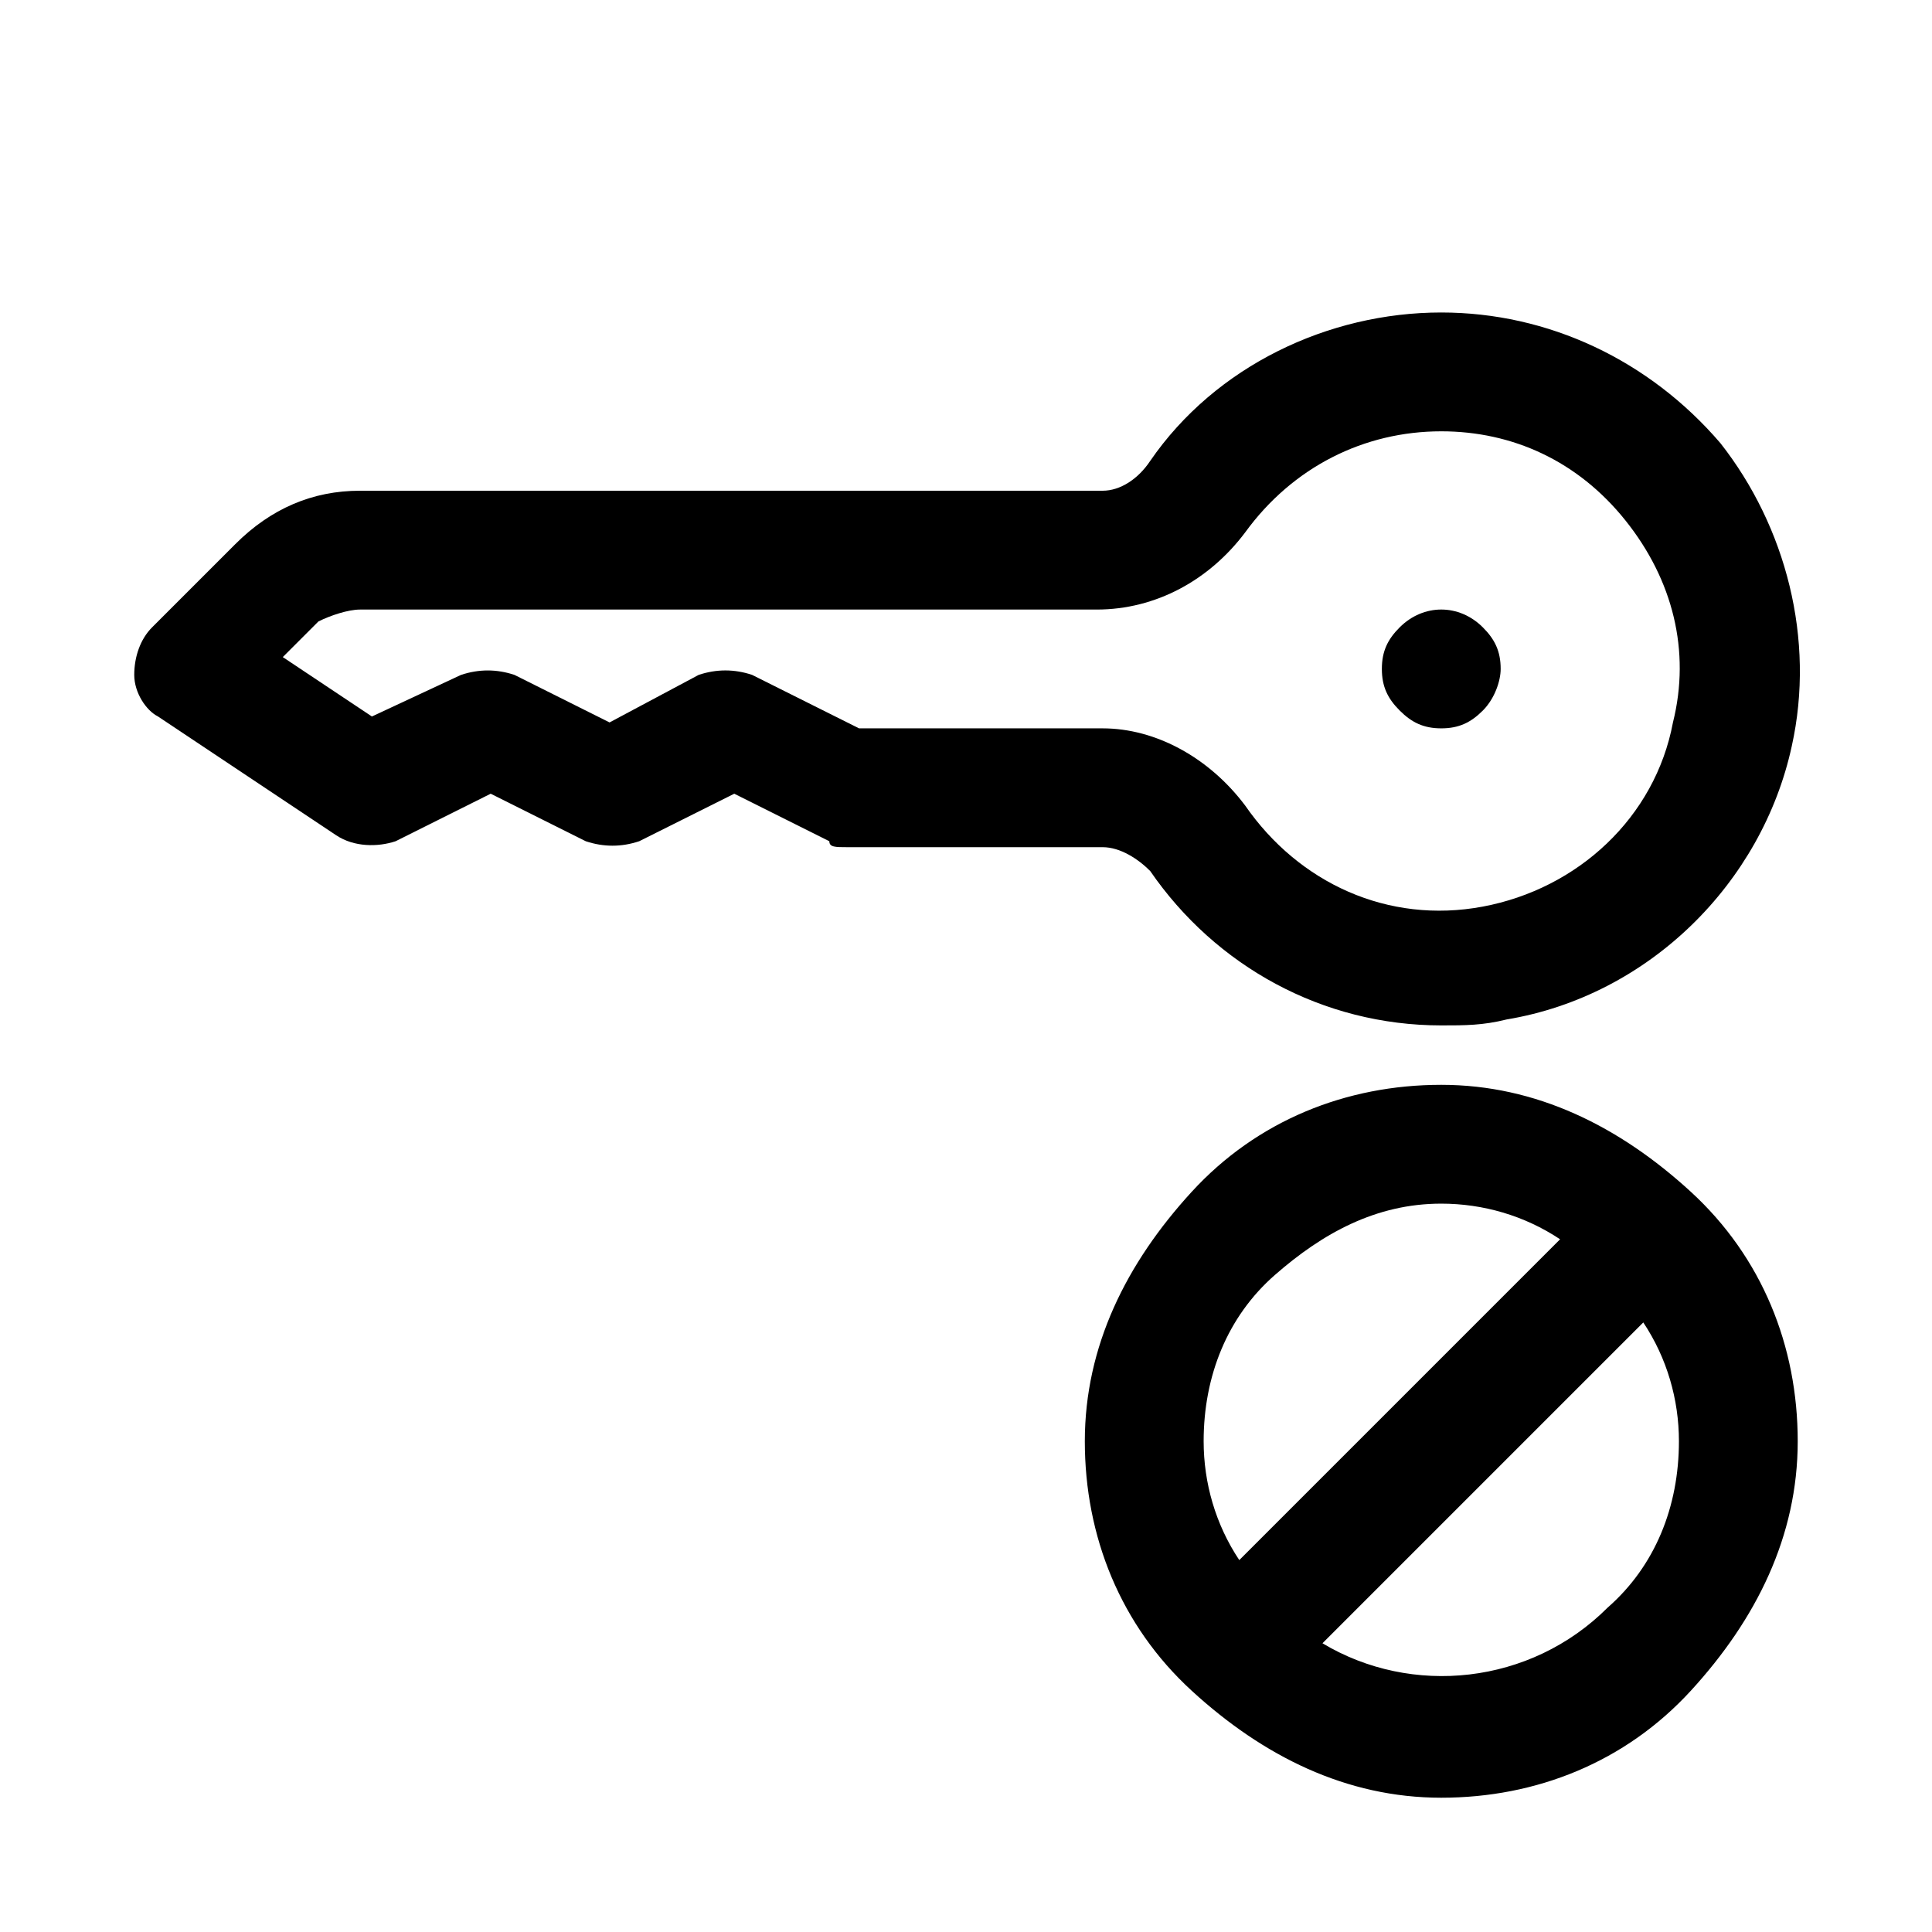
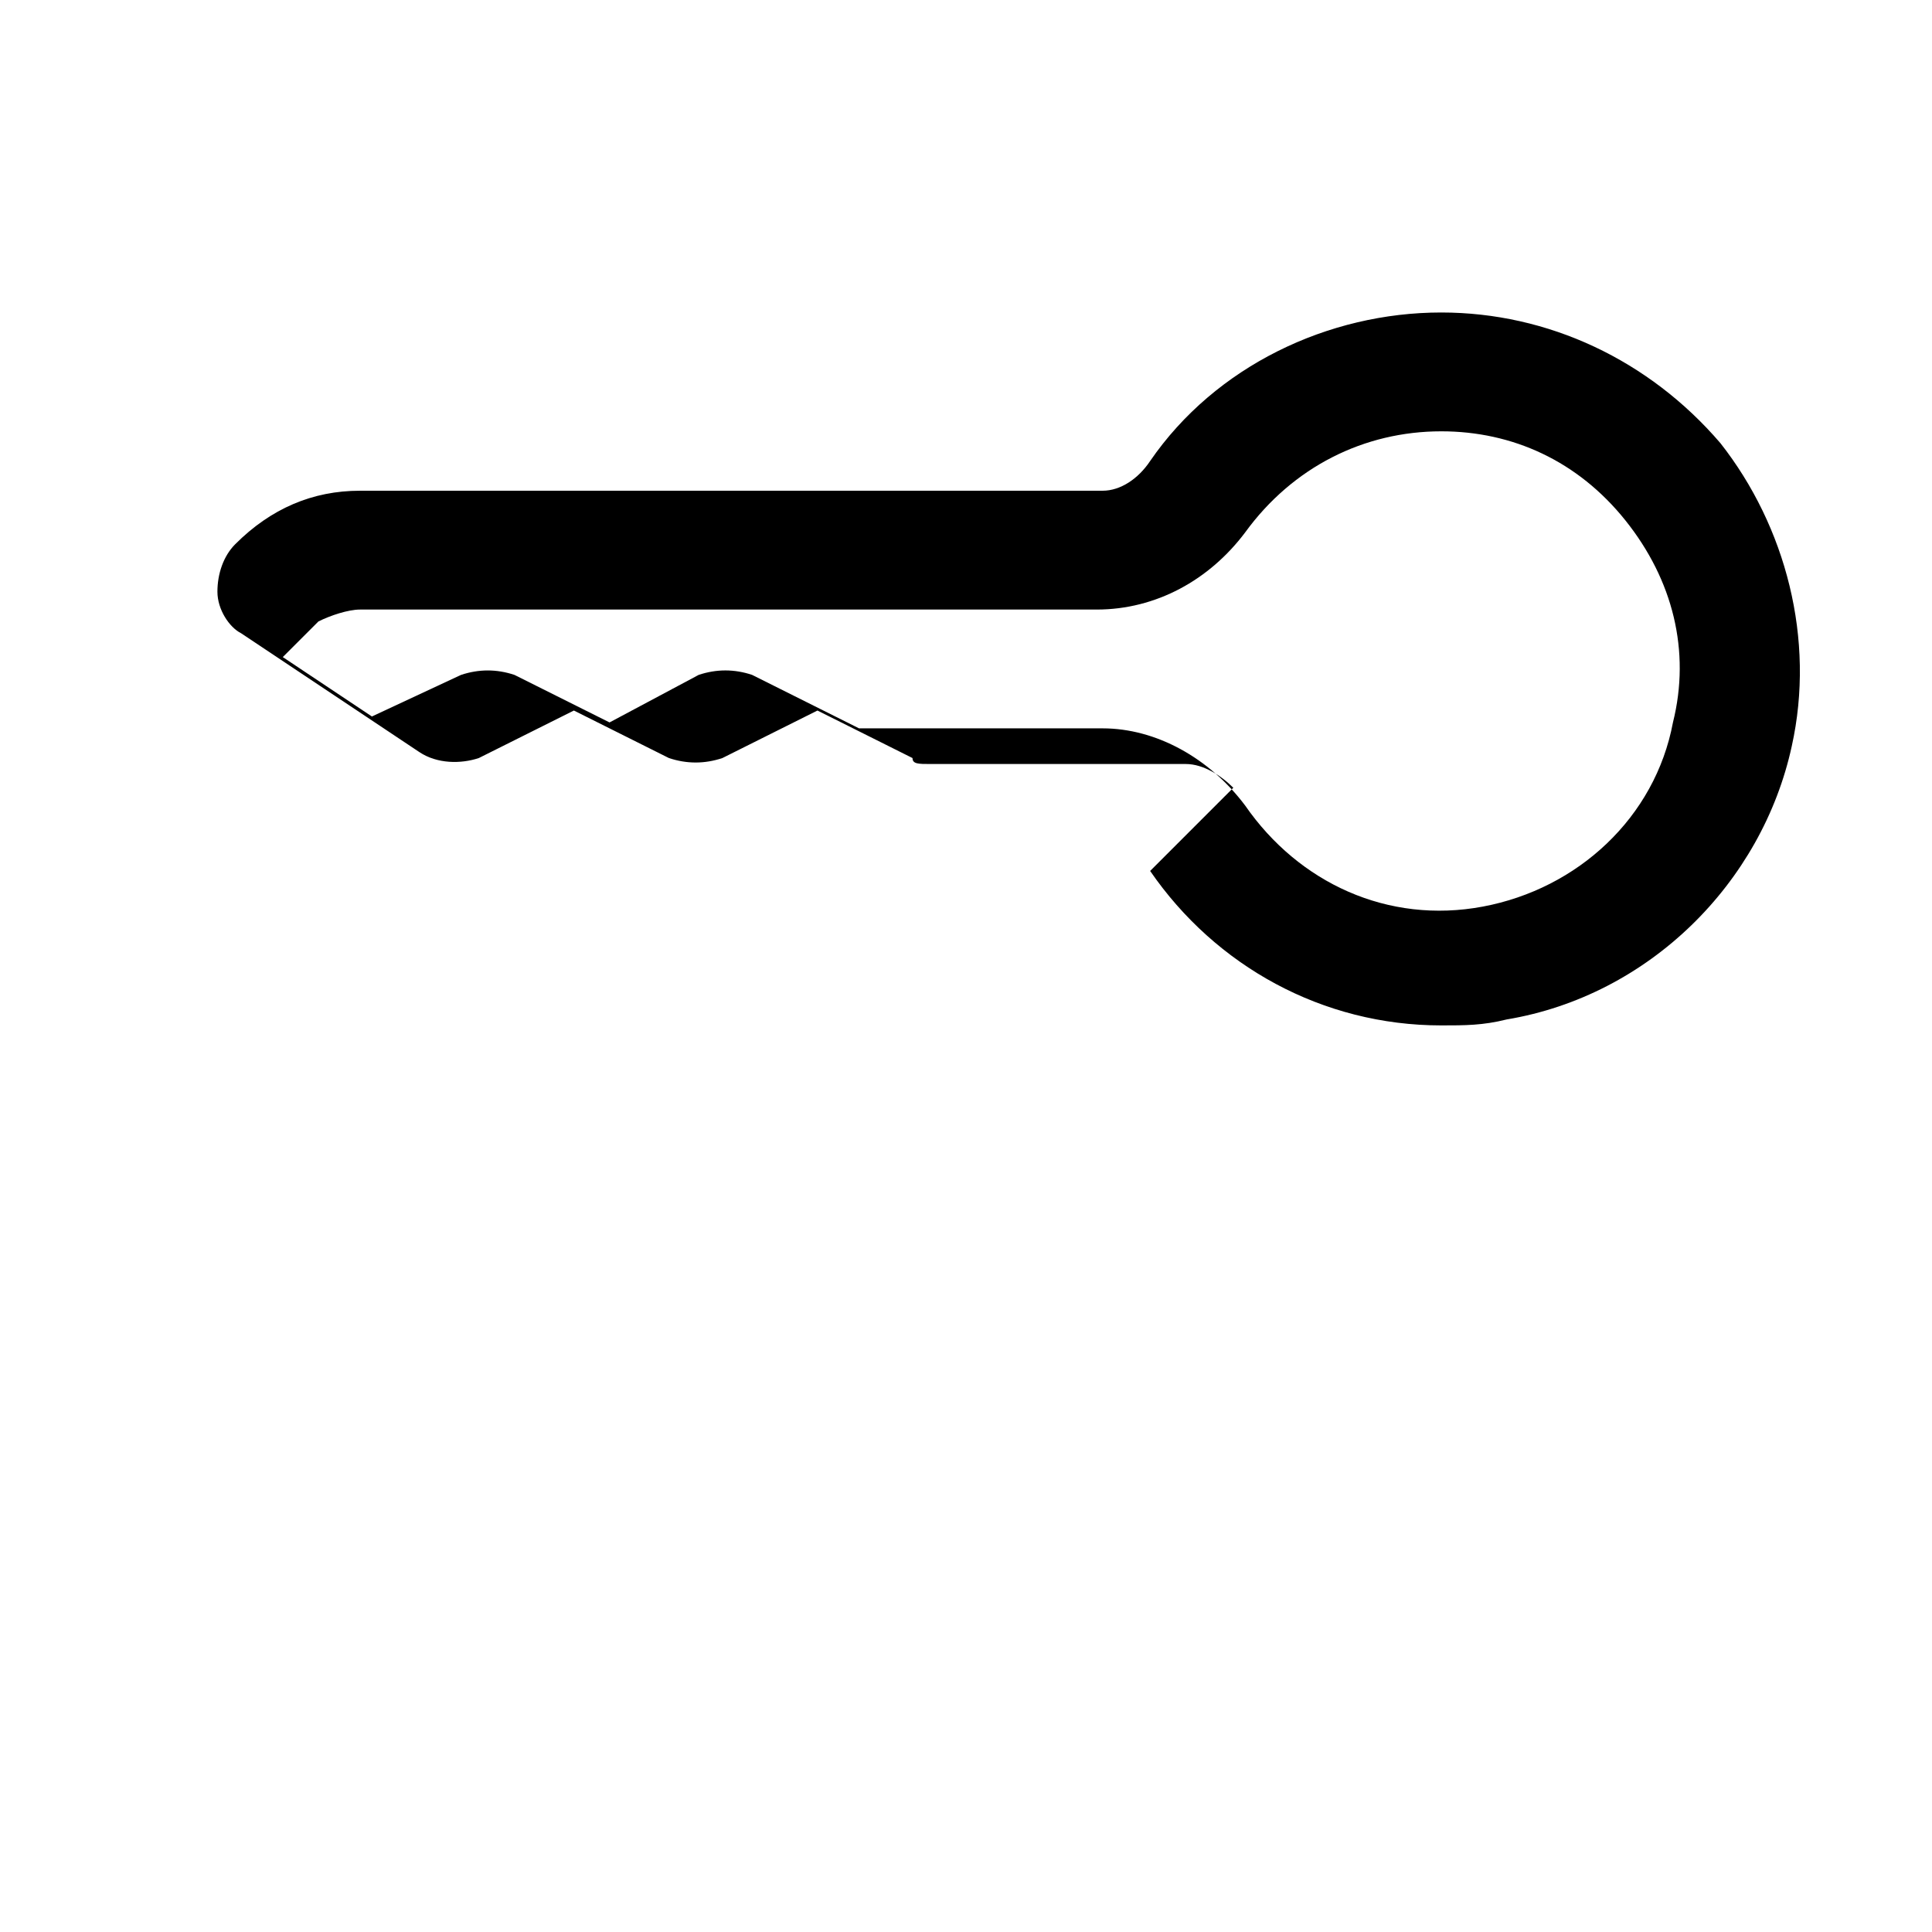
<svg xmlns="http://www.w3.org/2000/svg" fill="#000000" width="800px" height="800px" version="1.1" viewBox="144 144 512 512">
  <g>
-     <path d="m448.8 374.81c17.32 25.191 45.656 40.934 77.145 40.934 6.297 0 11.02 0 17.32-1.574 37.785-6.297 67.699-36.211 75.57-72.422 6.297-28.34-1.574-58.254-18.895-80.293-18.891-22.043-45.656-34.641-73.996-34.641-29.914 0-59.828 14.168-77.145 39.359-3.148 4.727-7.871 7.875-12.594 7.875h-196.8c-12.598 0-23.617 4.723-33.062 14.168l-22.043 22.043c-3.148 3.148-4.723 7.871-4.723 12.594 0 4.723 3.148 9.445 6.297 11.02l47.23 31.488c4.723 3.148 11.02 3.148 15.742 1.574l25.195-12.594 25.191 12.594c4.723 1.574 9.445 1.574 14.168 0l25.191-12.594 25.191 12.594c0 1.578 1.574 1.578 4.723 1.578h67.699c4.723 0 9.445 3.148 12.594 6.297zm-105.48-51.957c-4.723-1.574-9.445-1.574-14.168 0l-23.617 12.598-25.191-12.594c-4.723-1.574-9.445-1.574-14.168 0l-23.617 11.02-23.617-15.742 9.445-9.445c3.152-1.578 7.875-3.152 11.023-3.152h195.23c15.742 0 29.914-7.871 39.359-20.469 12.594-17.316 31.488-26.766 51.953-26.766 18.895 0 36.211 7.871 48.805 23.617 12.594 15.742 17.32 34.637 12.594 53.531-4.723 25.191-25.191 44.082-50.383 48.805s-48.805-6.297-62.977-26.766c-9.445-12.594-23.617-20.469-37.785-20.469h-64.551z" />
-     <path d="m525.95 337.02c4.723 0 7.871-1.574 11.02-4.723 3.148-3.148 4.723-7.871 4.723-11.02 0-4.723-1.574-7.871-4.723-11.02-6.297-6.297-15.742-6.297-22.043 0-3.144 3.144-4.719 6.293-4.719 11.016s1.574 7.871 4.723 11.02c3.148 3.152 6.297 4.727 11.02 4.727z" />
-     <path d="m525.95 431.49c-25.191 0-48.805 9.445-66.125 28.34-17.316 18.891-28.336 40.934-28.336 66.121 0 25.191 9.445 48.805 28.34 66.125 18.891 17.32 40.934 28.34 66.121 28.34 25.191 0 48.805-9.445 66.125-28.34 17.32-18.891 28.34-40.934 28.34-66.125 0-25.191-9.445-48.805-28.34-66.125-18.891-17.316-40.934-28.336-66.125-28.336zm-62.973 94.461c0-17.32 6.297-33.062 18.895-44.082 12.59-11.02 26.762-18.891 44.078-18.891 11.02 0 22.043 3.148 31.488 9.445l-85.016 85.016c-6.297-9.445-9.445-20.465-9.445-31.488zm107.06 44.086c-20.469 20.469-51.957 23.617-75.57 9.445l85.02-85.02c6.297 9.445 9.445 20.469 9.445 31.488-0.004 17.32-6.301 33.062-18.895 44.086z" />
+     <path d="m448.8 374.81c17.32 25.191 45.656 40.934 77.145 40.934 6.297 0 11.02 0 17.32-1.574 37.785-6.297 67.699-36.211 75.57-72.422 6.297-28.34-1.574-58.254-18.895-80.293-18.891-22.043-45.656-34.641-73.996-34.641-29.914 0-59.828 14.168-77.145 39.359-3.148 4.727-7.871 7.875-12.594 7.875h-196.8c-12.598 0-23.617 4.723-33.062 14.168c-3.148 3.148-4.723 7.871-4.723 12.594 0 4.723 3.148 9.445 6.297 11.02l47.23 31.488c4.723 3.148 11.02 3.148 15.742 1.574l25.195-12.594 25.191 12.594c4.723 1.574 9.445 1.574 14.168 0l25.191-12.594 25.191 12.594c0 1.578 1.574 1.578 4.723 1.578h67.699c4.723 0 9.445 3.148 12.594 6.297zm-105.48-51.957c-4.723-1.574-9.445-1.574-14.168 0l-23.617 12.598-25.191-12.594c-4.723-1.574-9.445-1.574-14.168 0l-23.617 11.02-23.617-15.742 9.445-9.445c3.152-1.578 7.875-3.152 11.023-3.152h195.23c15.742 0 29.914-7.871 39.359-20.469 12.594-17.316 31.488-26.766 51.953-26.766 18.895 0 36.211 7.871 48.805 23.617 12.594 15.742 17.32 34.637 12.594 53.531-4.723 25.191-25.191 44.082-50.383 48.805s-48.805-6.297-62.977-26.766c-9.445-12.594-23.617-20.469-37.785-20.469h-64.551z" />
  </g>
</svg>